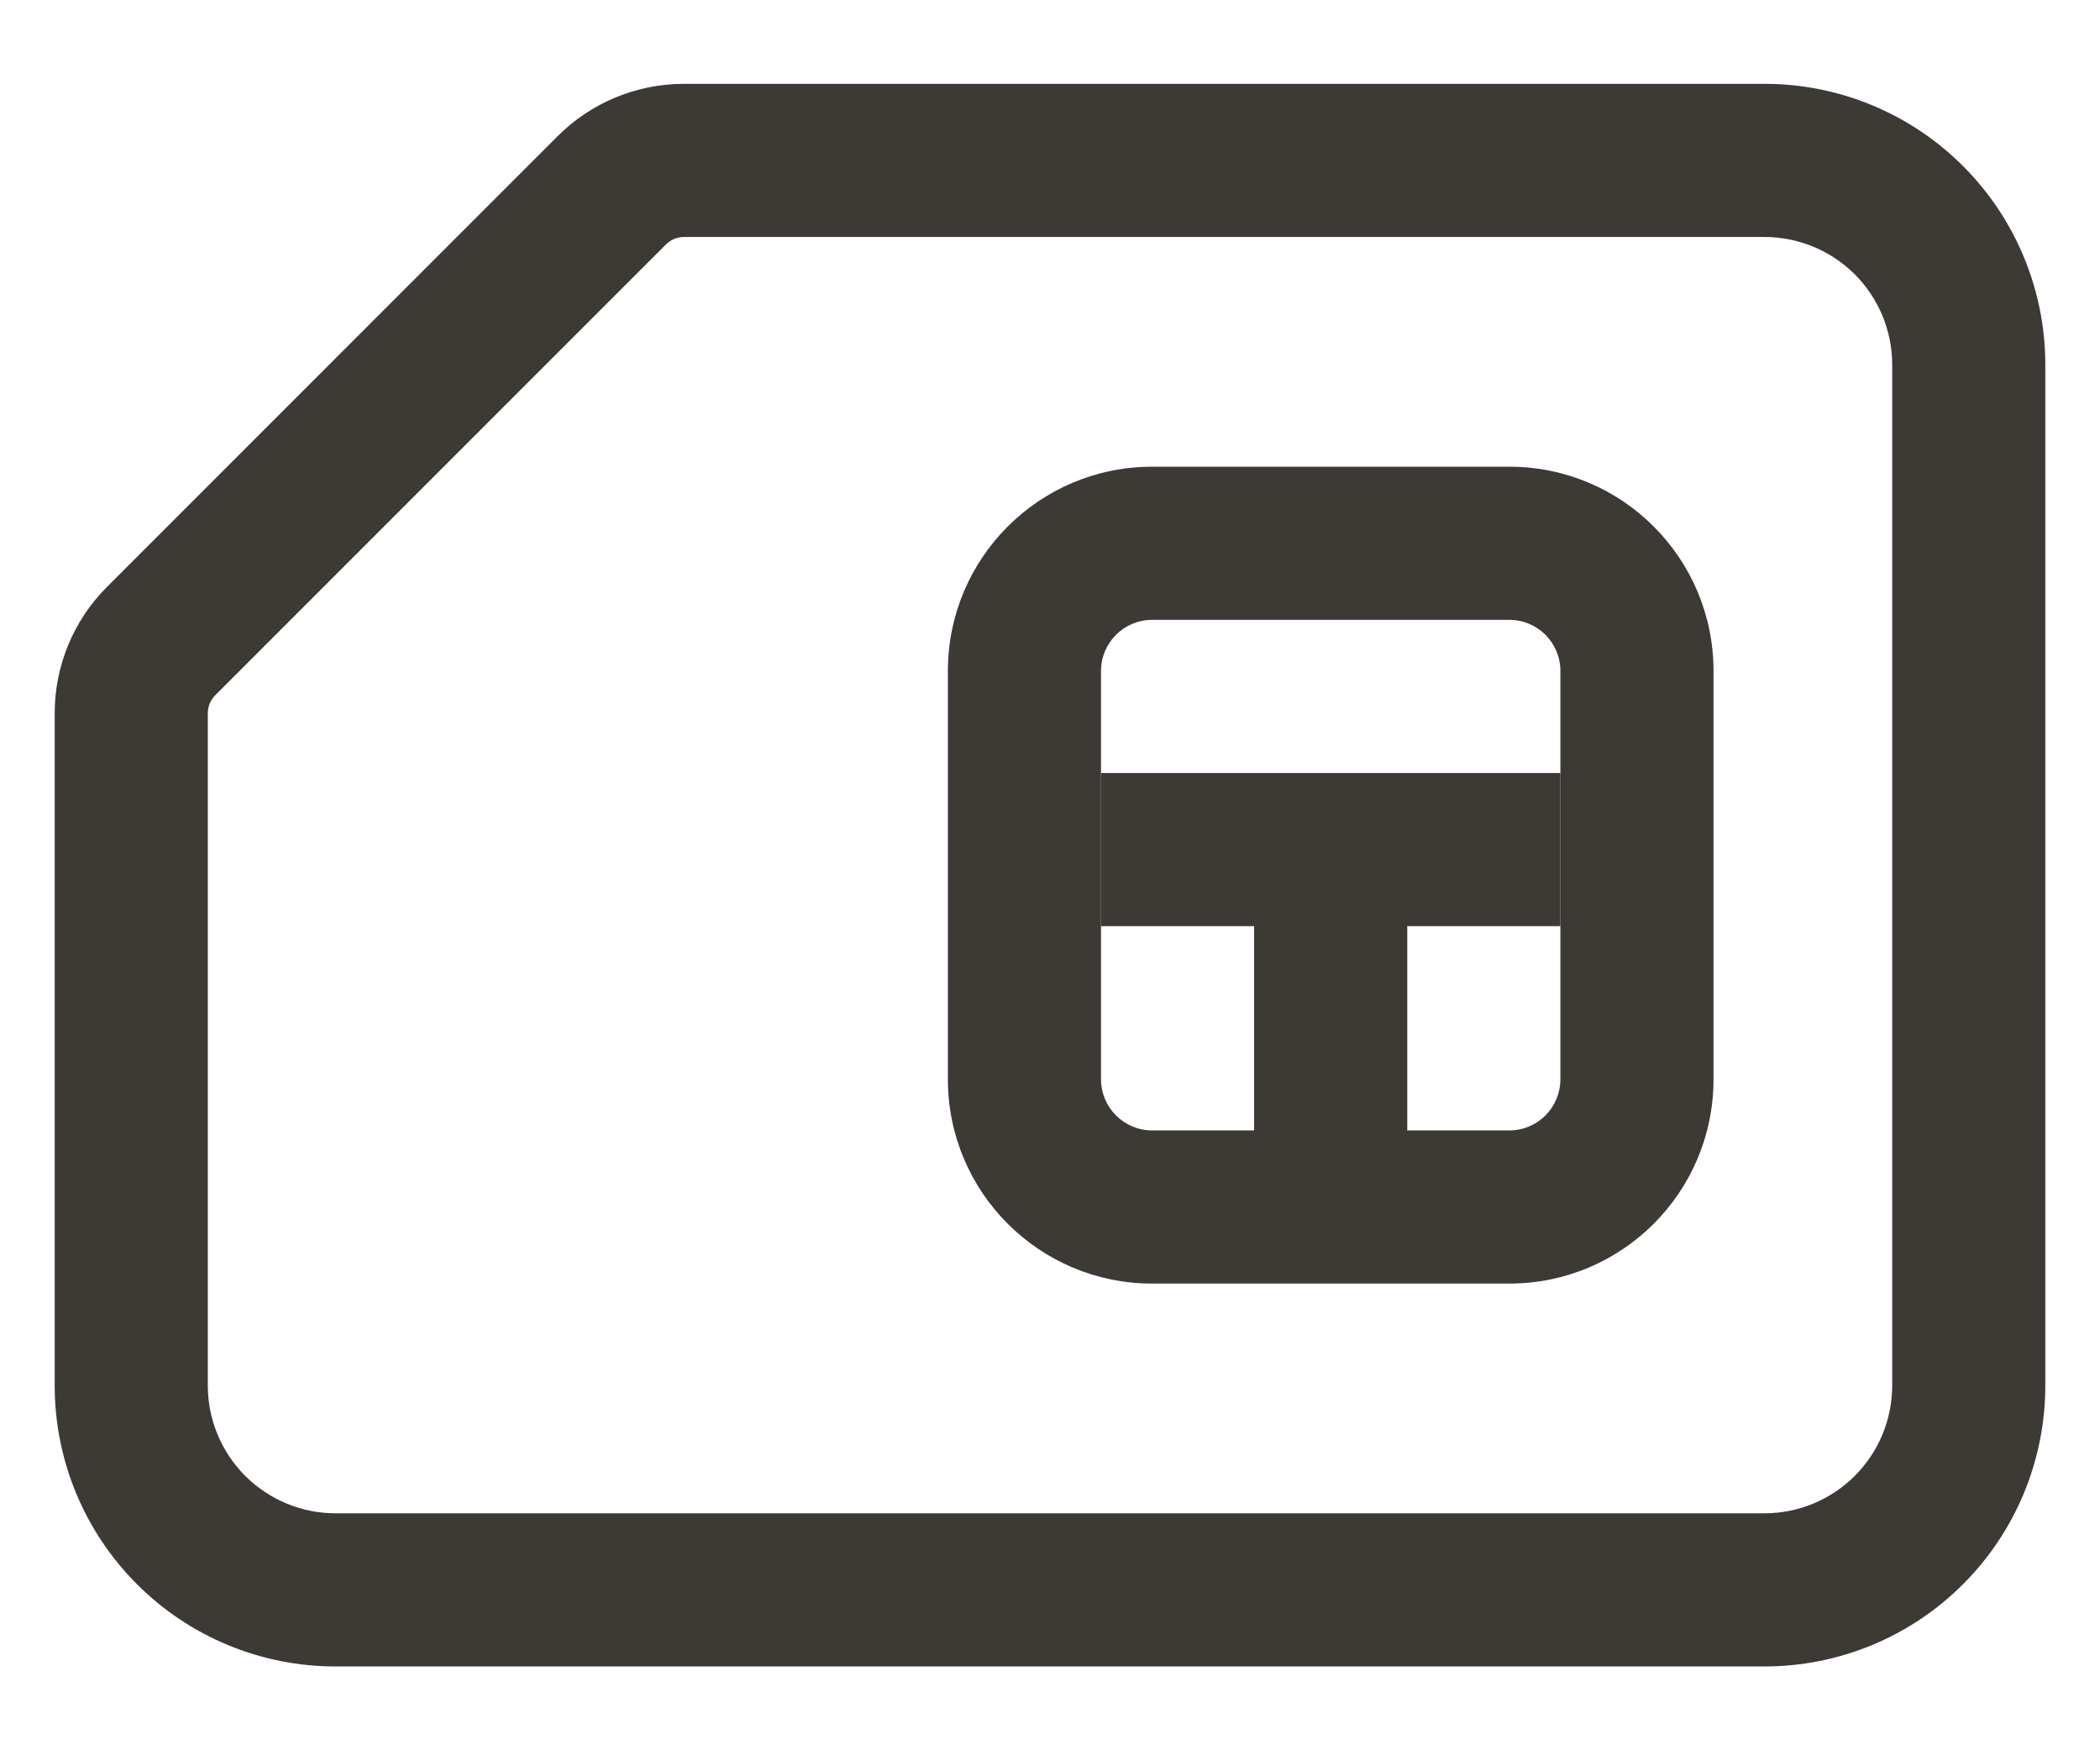
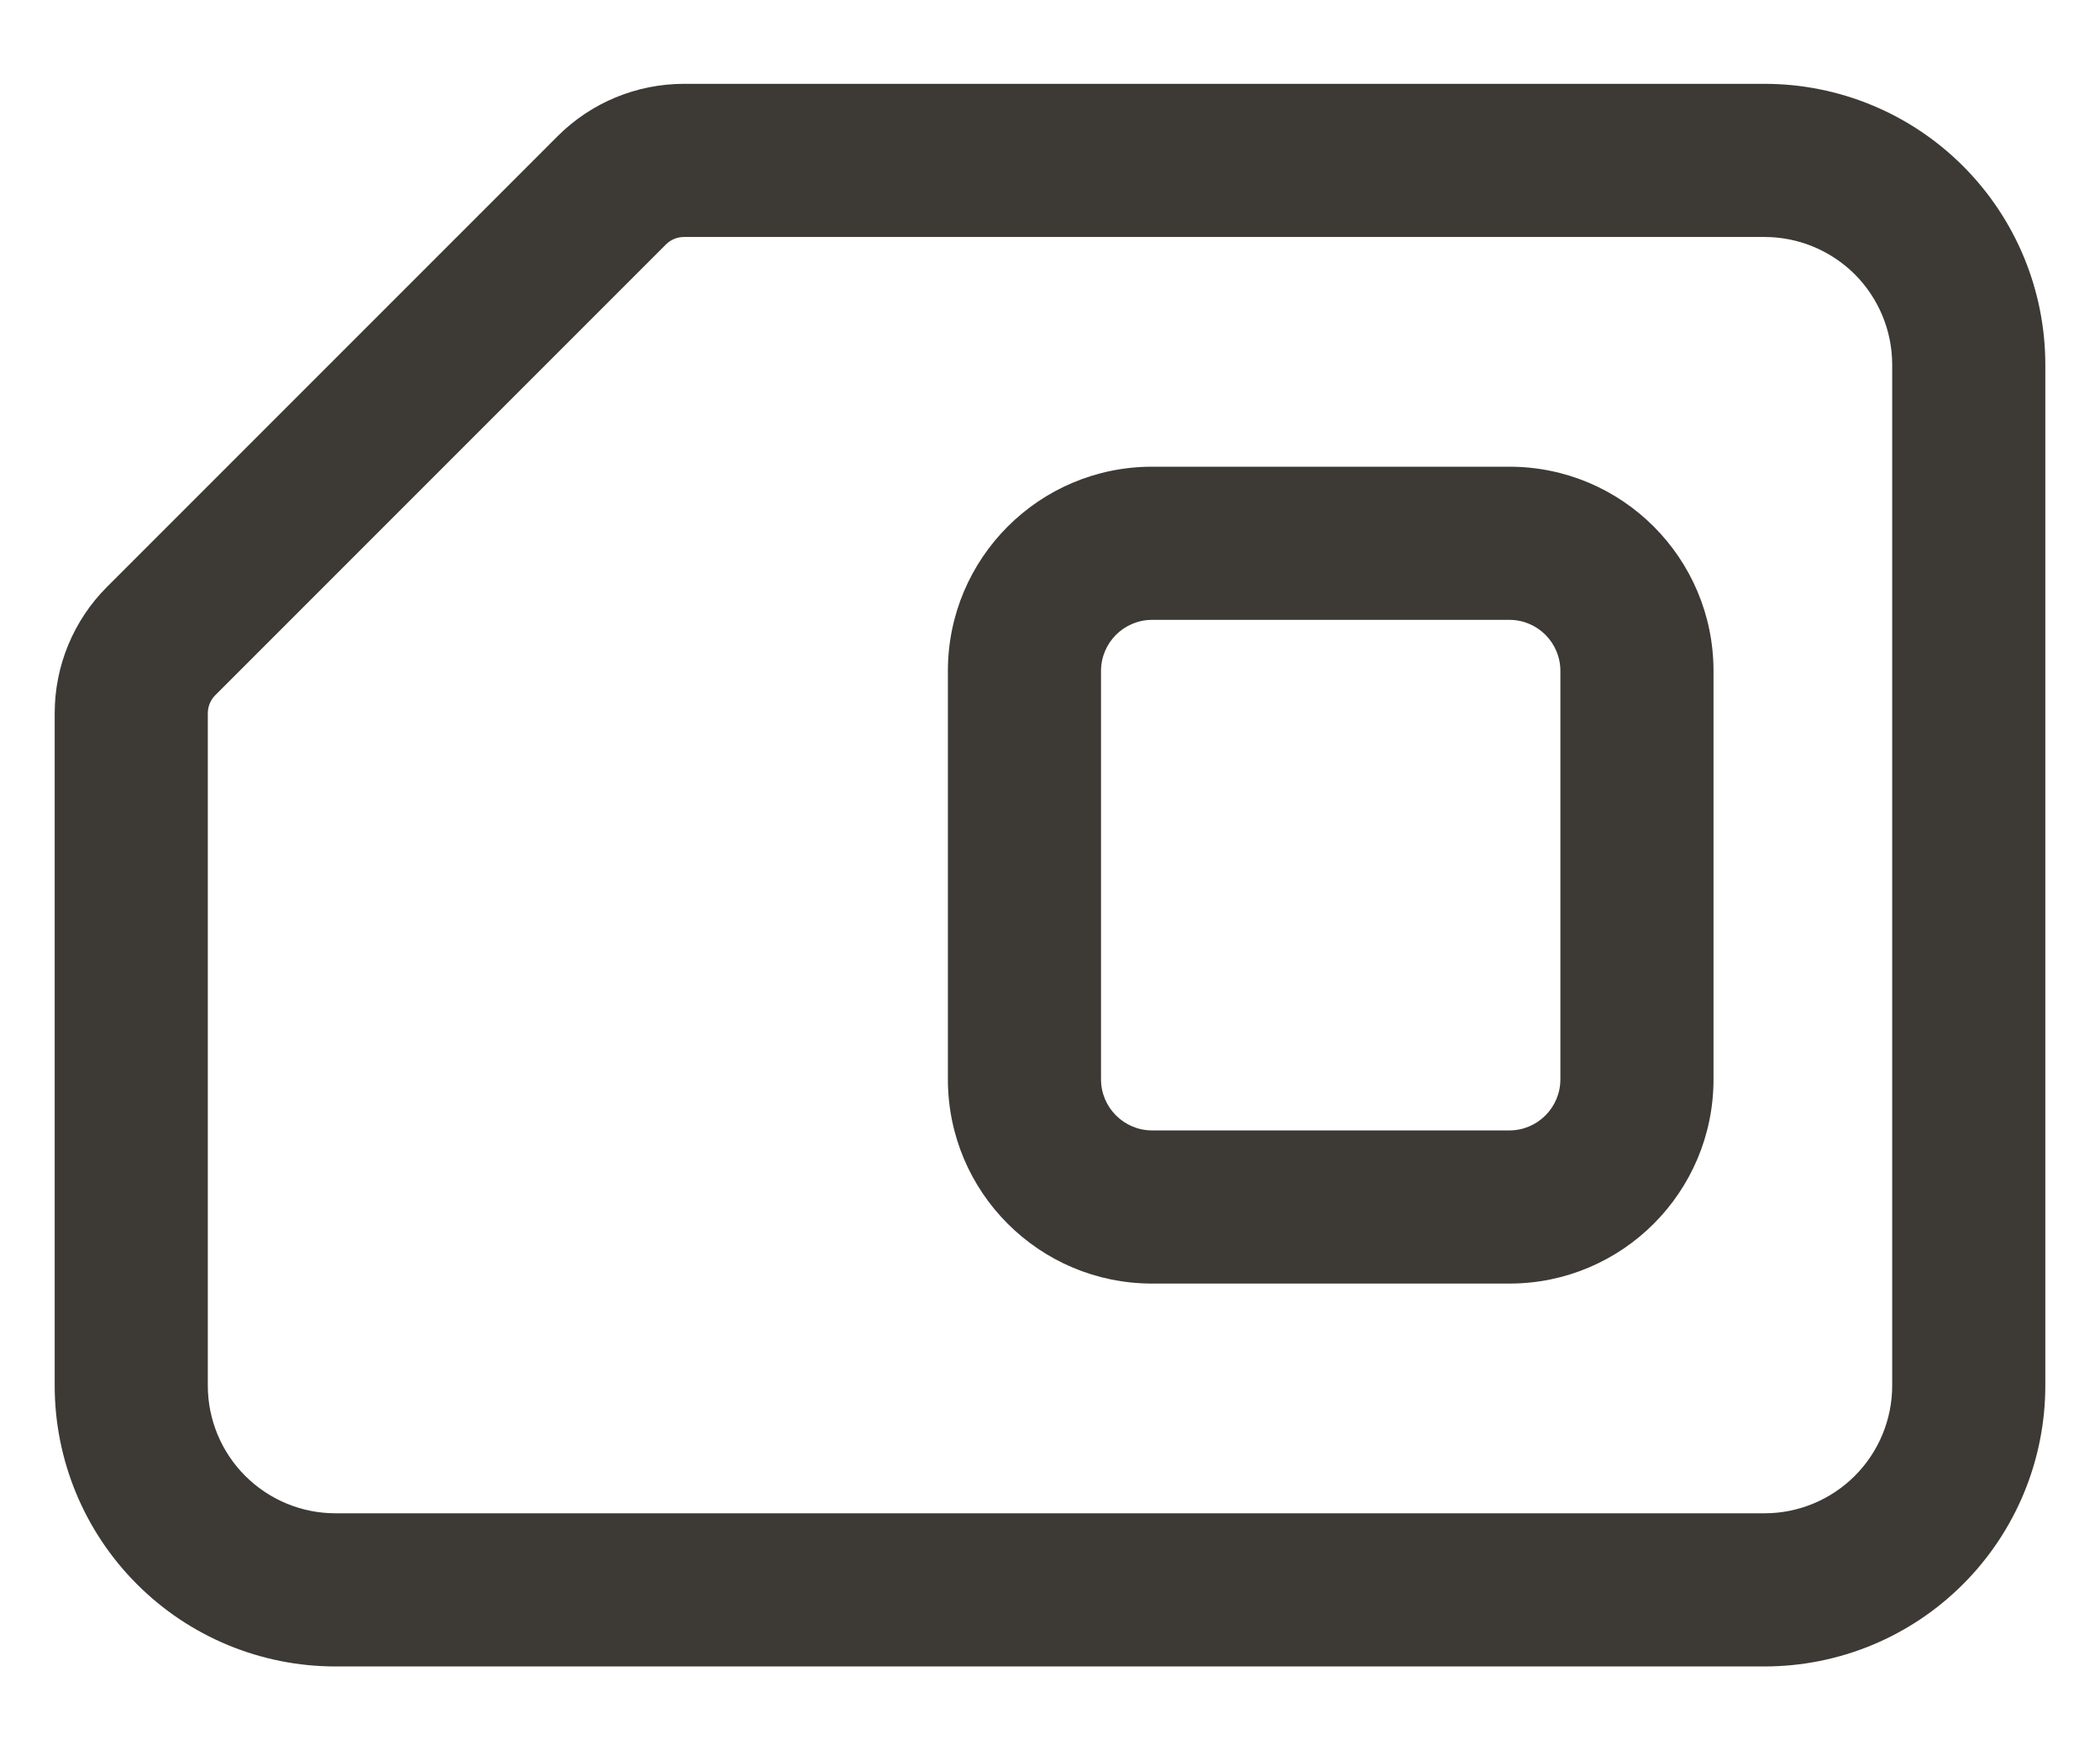
<svg xmlns="http://www.w3.org/2000/svg" width="24" height="20" viewBox="0 0 24 20" fill="none">
  <path fill-rule="evenodd" clip-rule="evenodd" d="M6.373 1.556C6.756 1.173 7.275 0.958 7.817 0.958H20.167C21.018 0.958 21.834 1.296 22.435 1.898C23.037 2.5 23.375 3.316 23.375 4.167V15.833C23.375 16.684 23.037 17.5 22.435 18.102C21.834 18.704 21.018 19.042 20.167 19.042H3.833C2.982 19.042 2.166 18.704 1.565 18.102C0.963 17.5 0.625 16.684 0.625 15.833V8.15C0.625 7.608 0.84 7.089 1.223 6.706L6.373 1.556ZM7.817 2.708C7.739 2.708 7.665 2.739 7.61 2.794L2.46 7.944C2.406 7.998 2.375 8.073 2.375 8.15V15.833C2.375 16.22 2.529 16.591 2.802 16.864C3.076 17.138 3.447 17.292 3.833 17.292H20.167C20.553 17.292 20.924 17.138 21.198 16.864C21.471 16.591 21.625 16.22 21.625 15.833V4.167C21.625 3.78 21.471 3.409 21.198 3.135C20.924 2.862 20.553 2.708 20.167 2.708H7.817Z" fill="#3D3935" />
  <path fill-rule="evenodd" clip-rule="evenodd" d="M17.25 7.083H13.167C12.845 7.083 12.583 7.344 12.583 7.667V12.333C12.583 12.655 12.845 12.917 13.167 12.917H17.25C17.572 12.917 17.833 12.655 17.833 12.333V7.667C17.833 7.344 17.572 7.083 17.25 7.083ZM13.167 5.333C11.878 5.333 10.833 6.378 10.833 7.667V12.333C10.833 13.622 11.878 14.667 13.167 14.667H17.25C18.539 14.667 19.583 13.622 19.583 12.333V7.667C19.583 6.378 18.539 5.333 17.25 5.333H13.167Z" fill="#3D3935" />
-   <path fill-rule="evenodd" clip-rule="evenodd" d="M16.083 10.583H17.833V8.833H12.583V10.583H14.333V14.083H16.083V10.583Z" fill="#3D3935" />
</svg>